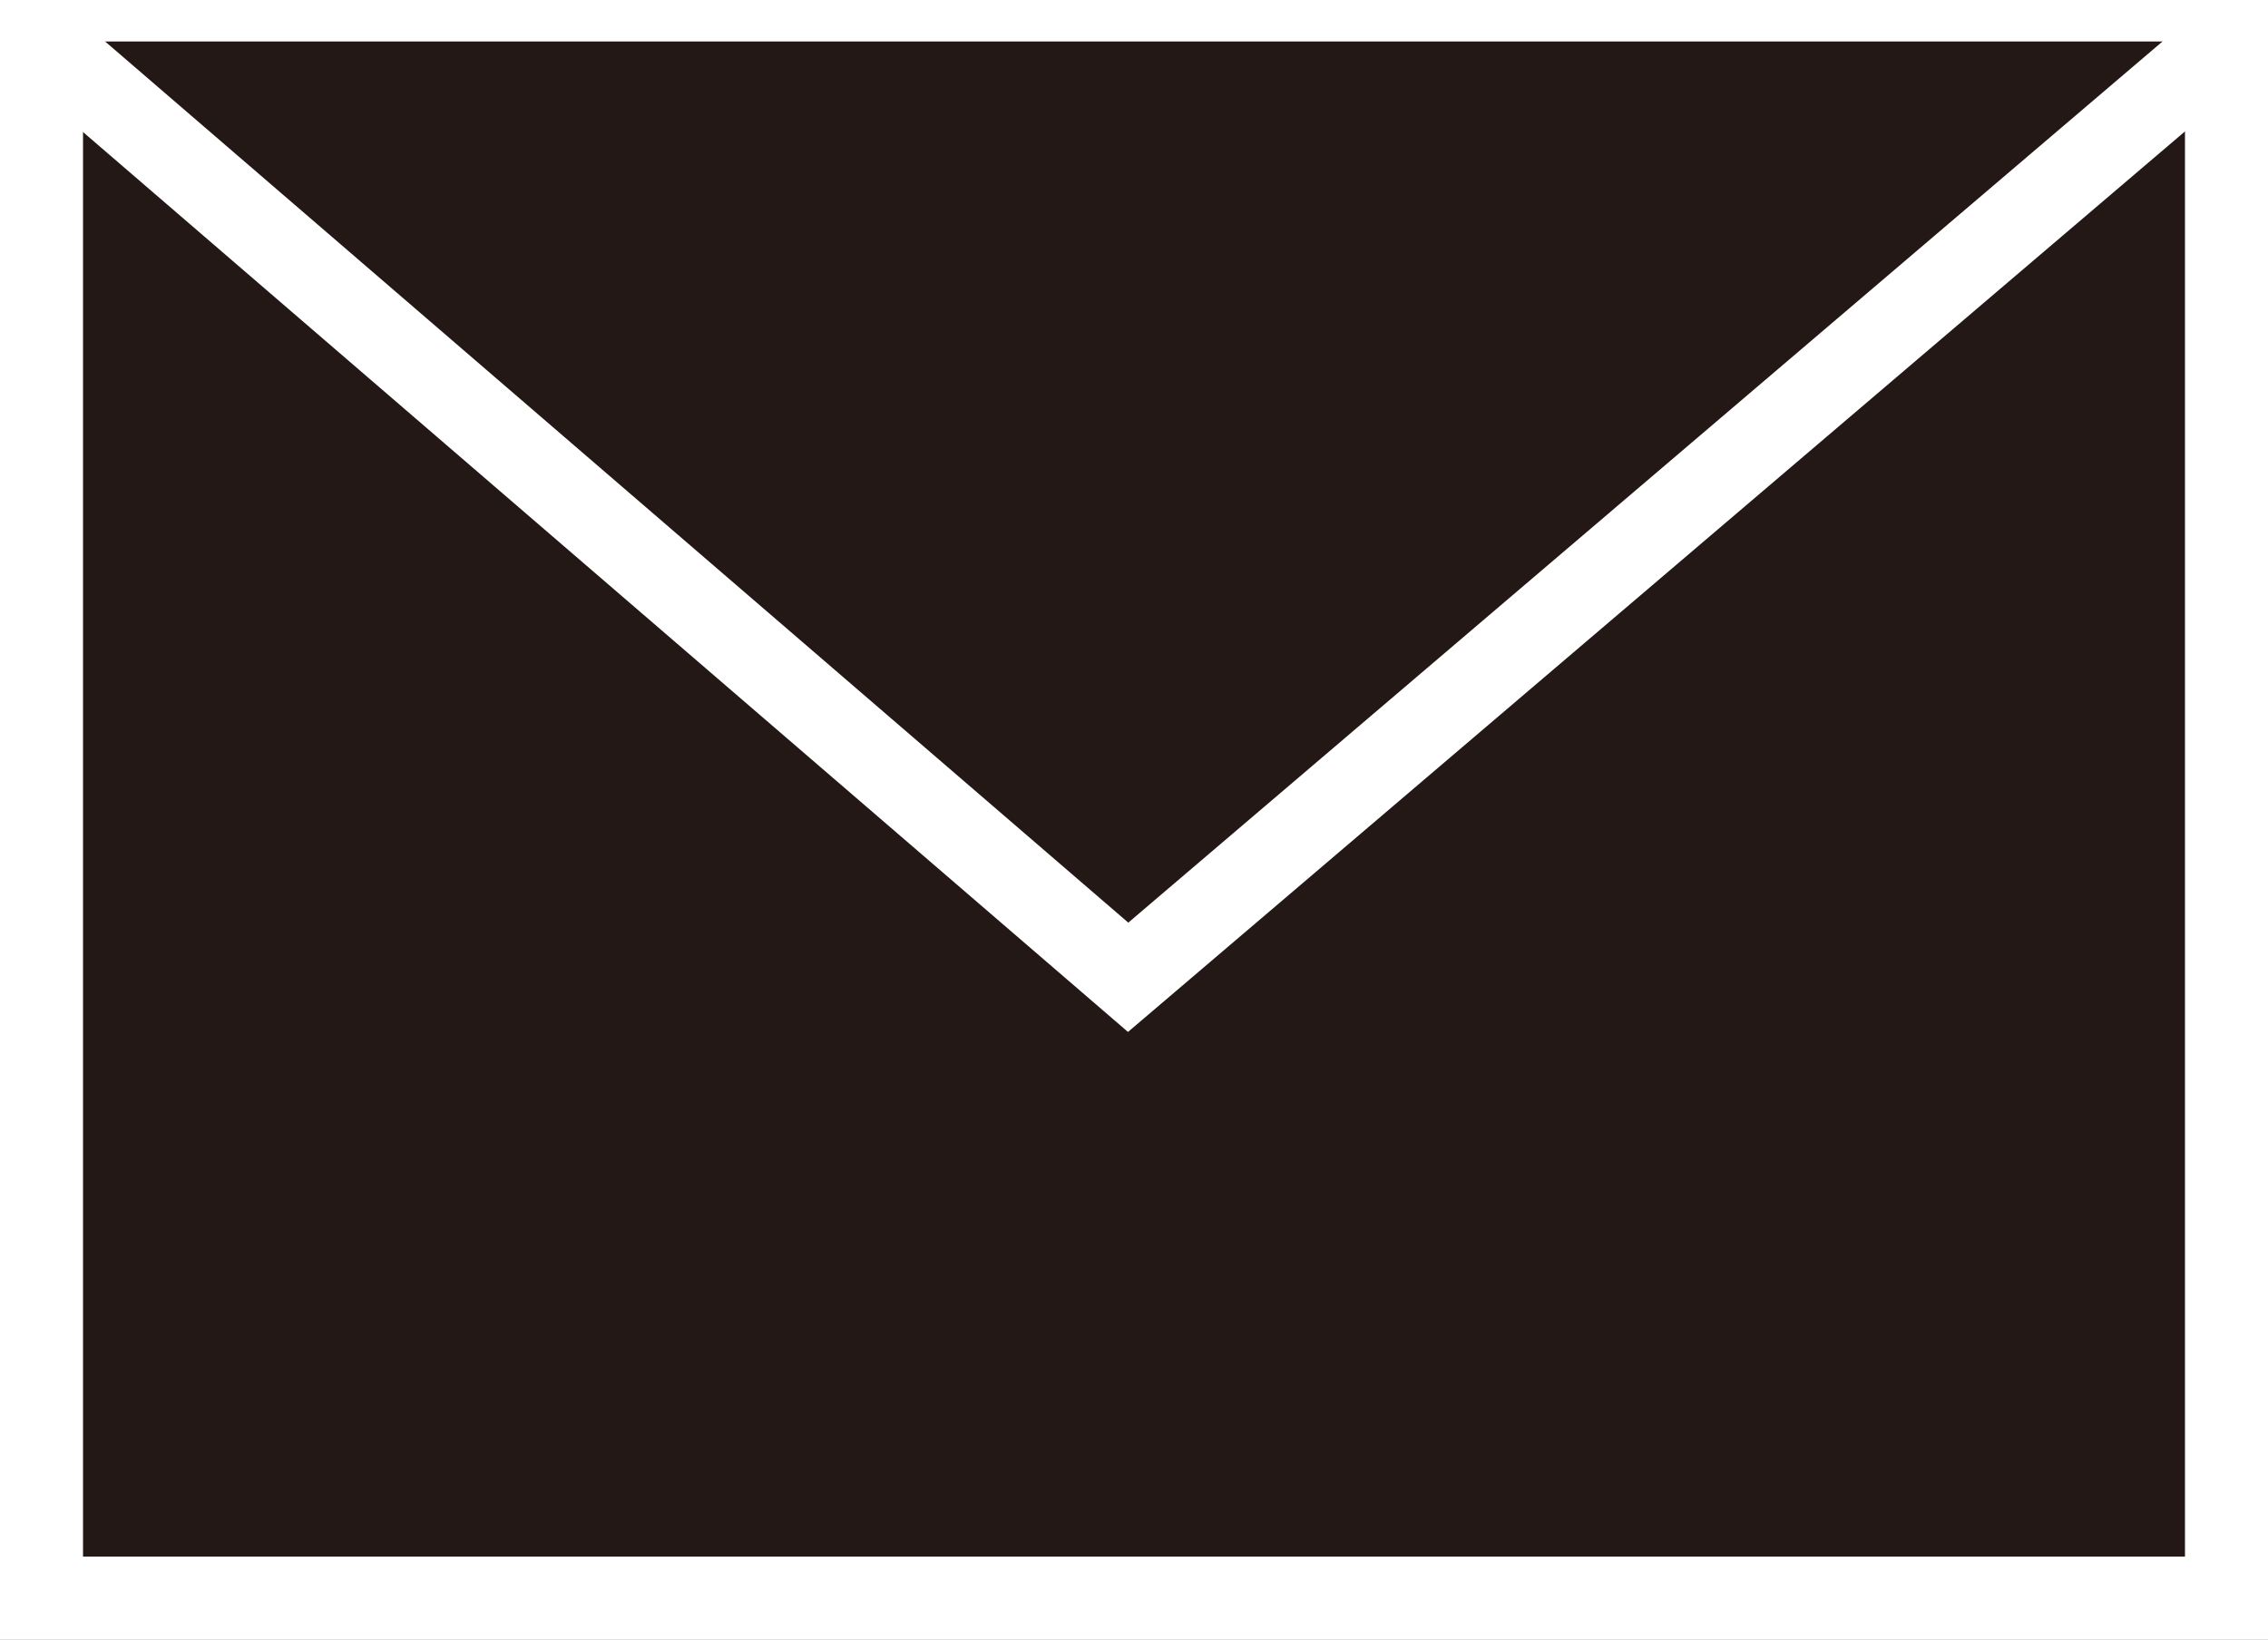
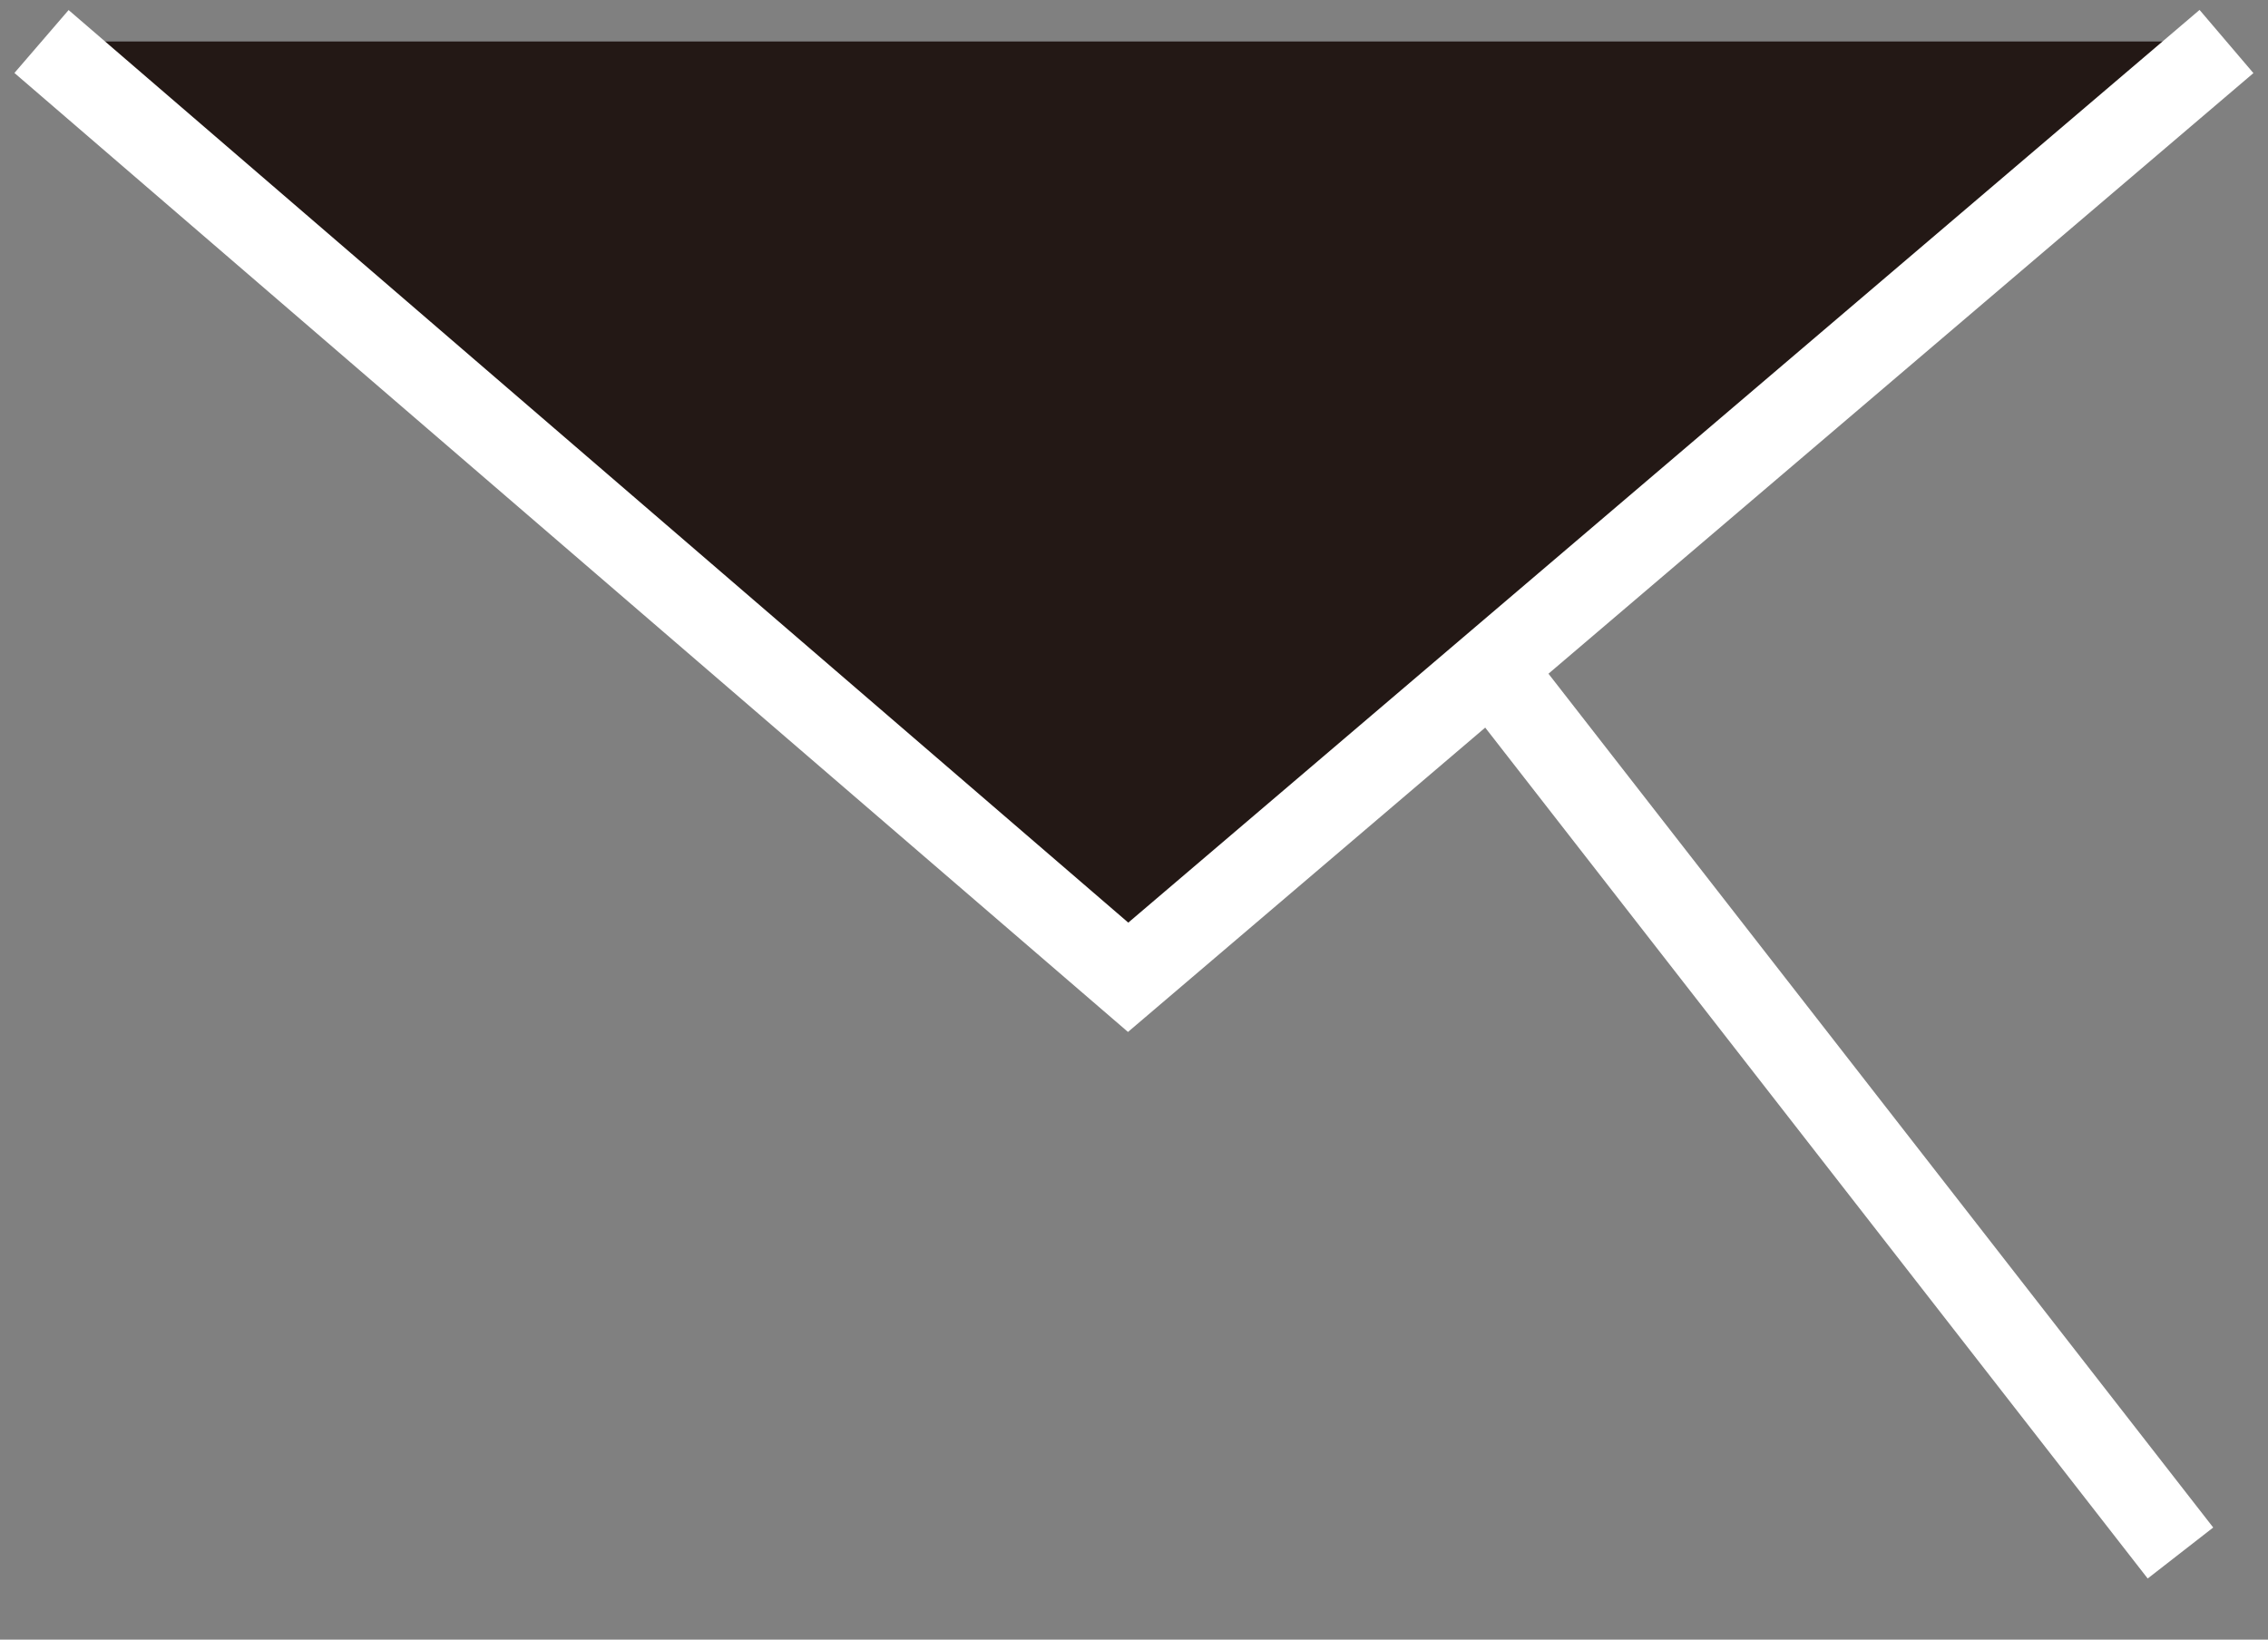
<svg xmlns="http://www.w3.org/2000/svg" viewBox="0 0 25.13 18.17">
  <rect x="0" y="0" width="25.13" height="18.17" fill="#808080" stroke="none" />
  <defs>
    <style>.cls-1{fill:#231815;stroke:#fff;stroke-width:0.92px;}</style>
  </defs>
  <title>icon_mail</title>
  <g id="レイヤー_2" data-name="レイヤー 2">
    <g id="レイヤー_1-2" data-name="レイヤー 1">
-       <line class="cls-1" x1="0.96" y1="17.21" x2="8.43" y2="7.64" />
      <line class="cls-1" x1="24.16" y1="17.21" x2="16.71" y2="7.64" />
-       <rect class="cls-1" x="0.46" y="0.46" width="24.21" height="17.25" />
      <polyline class="cls-1" points="0.46 0.46 12.5 10.83 24.67 0.46" />
    </g>
  </g>
</svg>